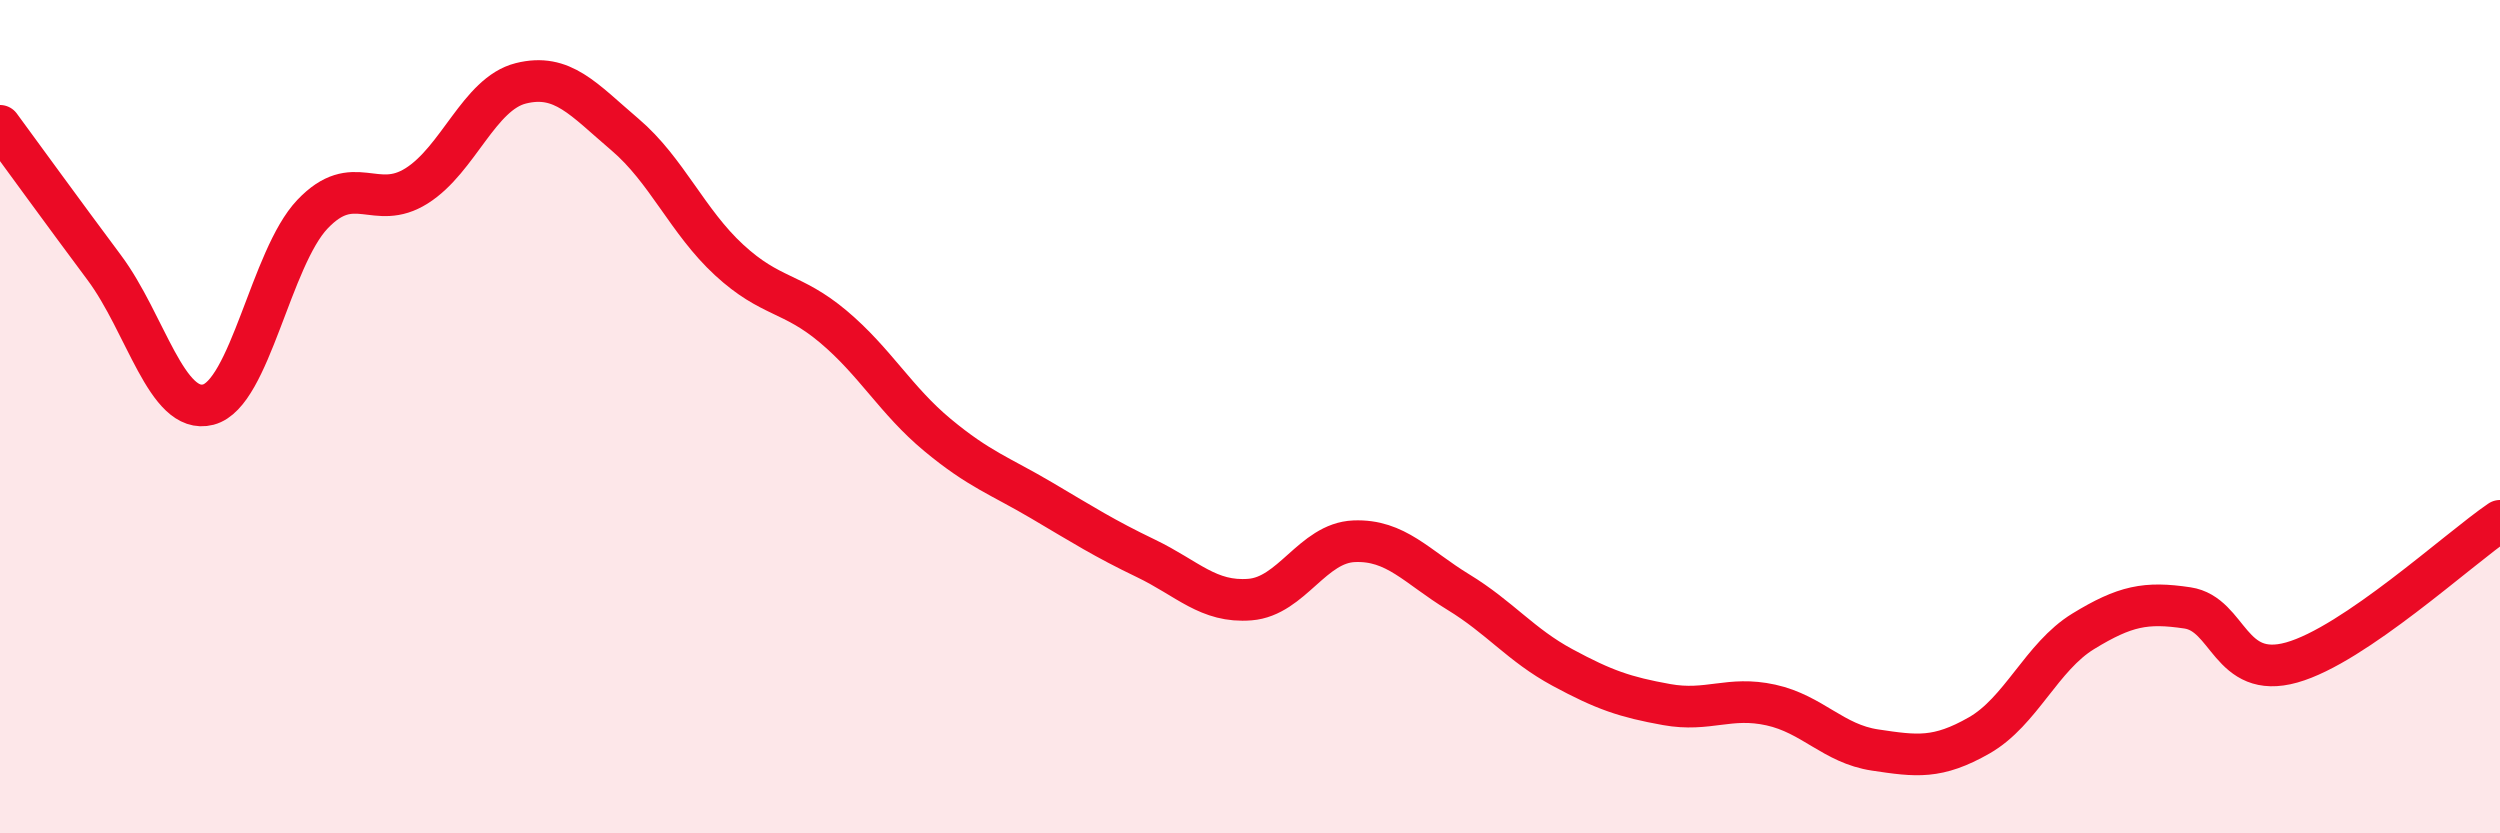
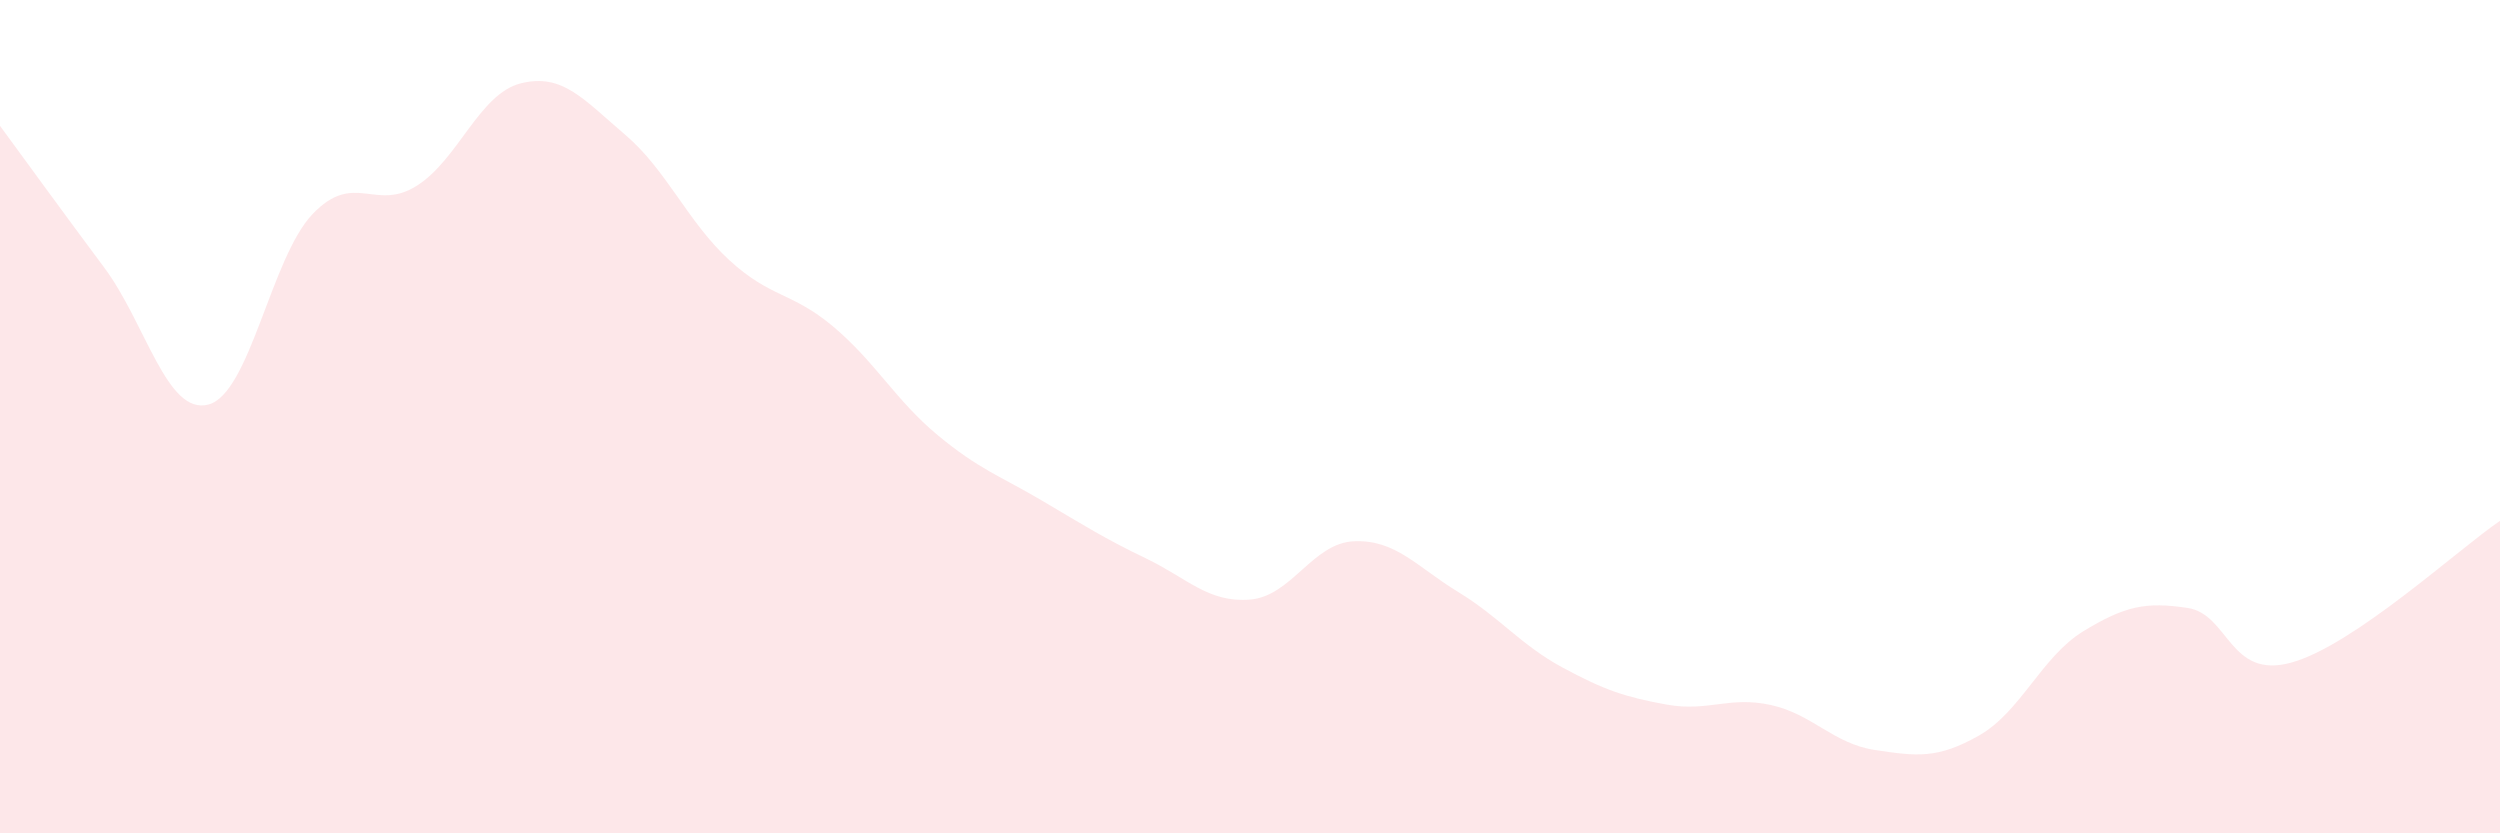
<svg xmlns="http://www.w3.org/2000/svg" width="60" height="20" viewBox="0 0 60 20">
  <path d="M 0,3.02 C 0.5,3.7 1.5,5.08 2.5,6.42 C 3.5,7.76 4,9.97 5,9.71 C 6,9.45 6.5,6.19 7.5,5.14 C 8.5,4.09 9,5.09 10,4.46 C 11,3.83 11.5,2.25 12.5,2 C 13.5,1.75 14,2.38 15,3.23 C 16,4.08 16.5,5.32 17.5,6.24 C 18.5,7.16 19,7 20,7.84 C 21,8.68 21.5,9.61 22.5,10.44 C 23.5,11.27 24,11.42 25,12.01 C 26,12.6 26.5,12.92 27.5,13.4 C 28.5,13.88 29,14.47 30,14.39 C 31,14.31 31.5,13.03 32.5,12.99 C 33.5,12.95 34,13.6 35,14.21 C 36,14.82 36.5,15.48 37.5,16.02 C 38.5,16.56 39,16.73 40,16.91 C 41,17.09 41.5,16.7 42.5,16.92 C 43.5,17.14 44,17.85 45,18 C 46,18.15 46.5,18.22 47.5,17.65 C 48.5,17.08 49,15.76 50,15.15 C 51,14.54 51.5,14.44 52.5,14.59 C 53.5,14.74 53.5,16.32 55,15.9 C 56.5,15.48 59,13.18 60,12.5L60 20L0 20Z" fill="#EB0A25" opacity="0.1" stroke-linecap="round" stroke-linejoin="round" />
-   <path d="M 0,3.02 C 0.5,3.7 1.5,5.08 2.5,6.42 C 3.5,7.76 4,9.97 5,9.71 C 6,9.45 6.5,6.19 7.5,5.14 C 8.5,4.09 9,5.09 10,4.46 C 11,3.83 11.5,2.25 12.5,2 C 13.5,1.75 14,2.38 15,3.23 C 16,4.08 16.5,5.32 17.5,6.24 C 18.5,7.16 19,7 20,7.84 C 21,8.68 21.5,9.61 22.5,10.44 C 23.5,11.27 24,11.42 25,12.01 C 26,12.6 26.5,12.92 27.5,13.4 C 28.5,13.88 29,14.47 30,14.39 C 31,14.31 31.5,13.03 32.5,12.99 C 33.5,12.95 34,13.6 35,14.21 C 36,14.82 36.5,15.48 37.5,16.02 C 38.5,16.56 39,16.73 40,16.91 C 41,17.09 41.5,16.7 42.5,16.92 C 43.5,17.14 44,17.85 45,18 C 46,18.15 46.5,18.22 47.5,17.65 C 48.5,17.08 49,15.76 50,15.15 C 51,14.54 51.5,14.44 52.5,14.59 C 53.5,14.74 53.5,16.32 55,15.9 C 56.5,15.48 59,13.18 60,12.5" stroke="#EB0A25" stroke-width="1" fill="none" stroke-linecap="round" stroke-linejoin="round" />
</svg>